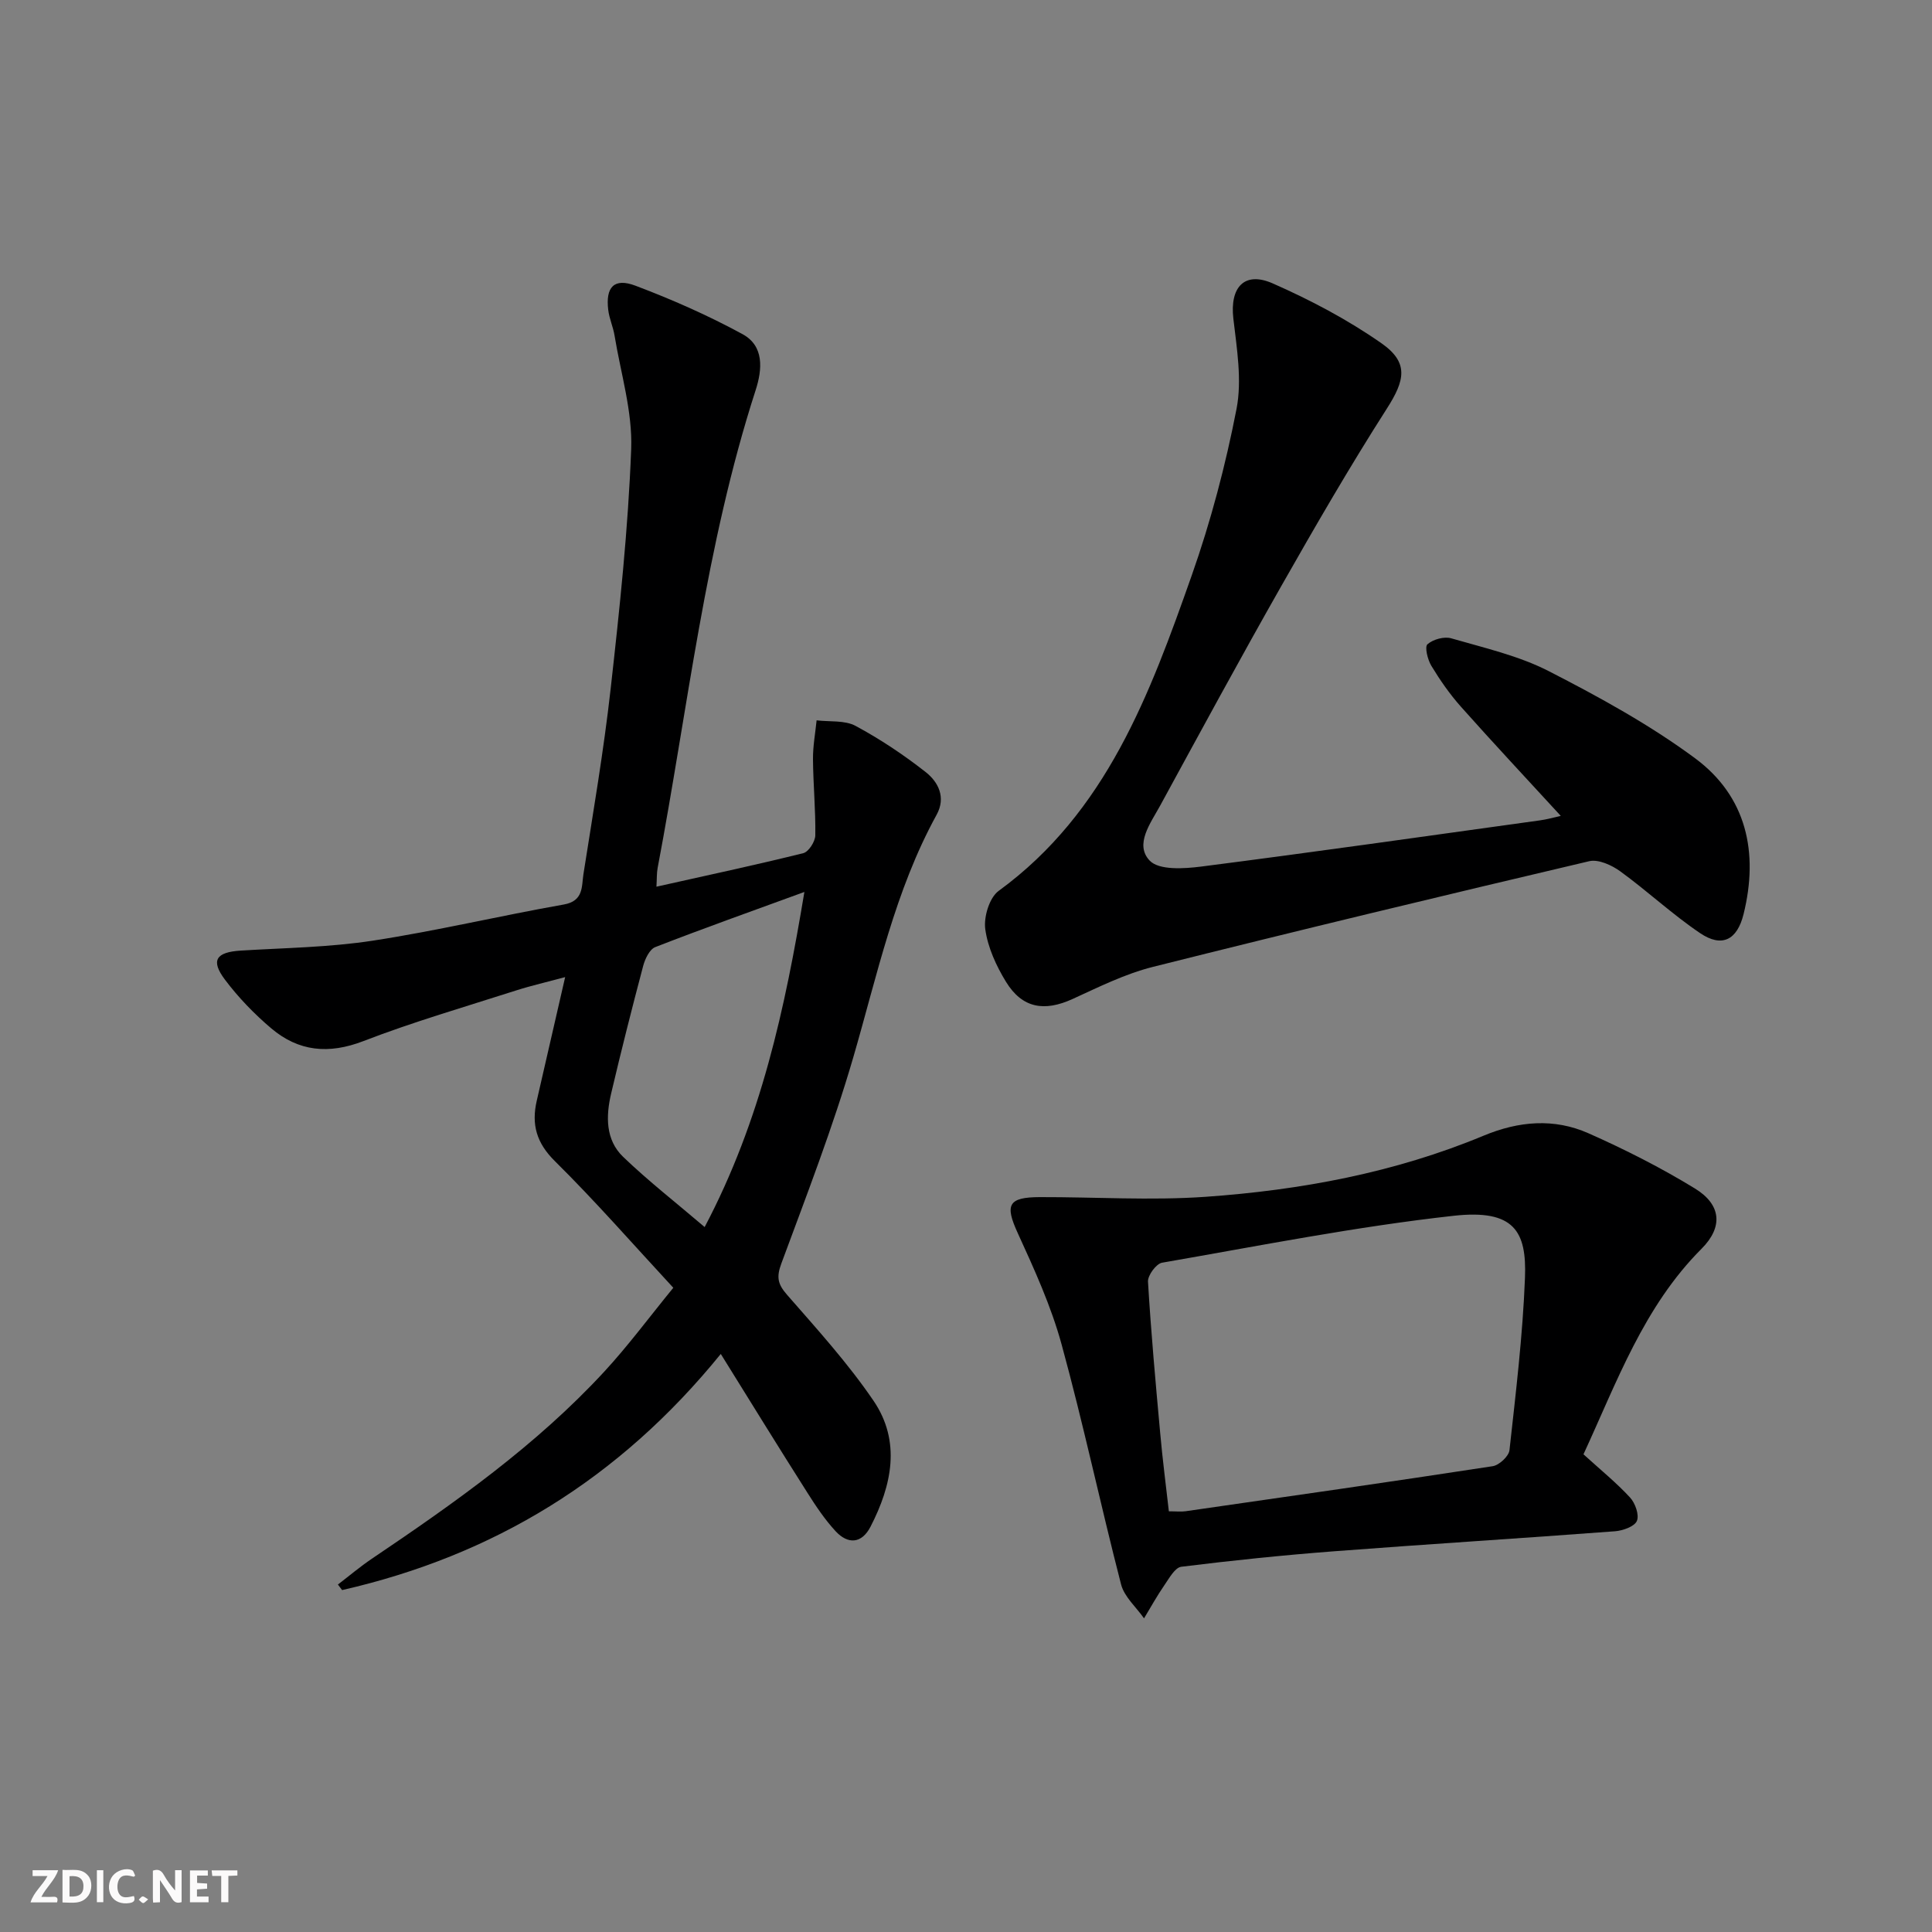
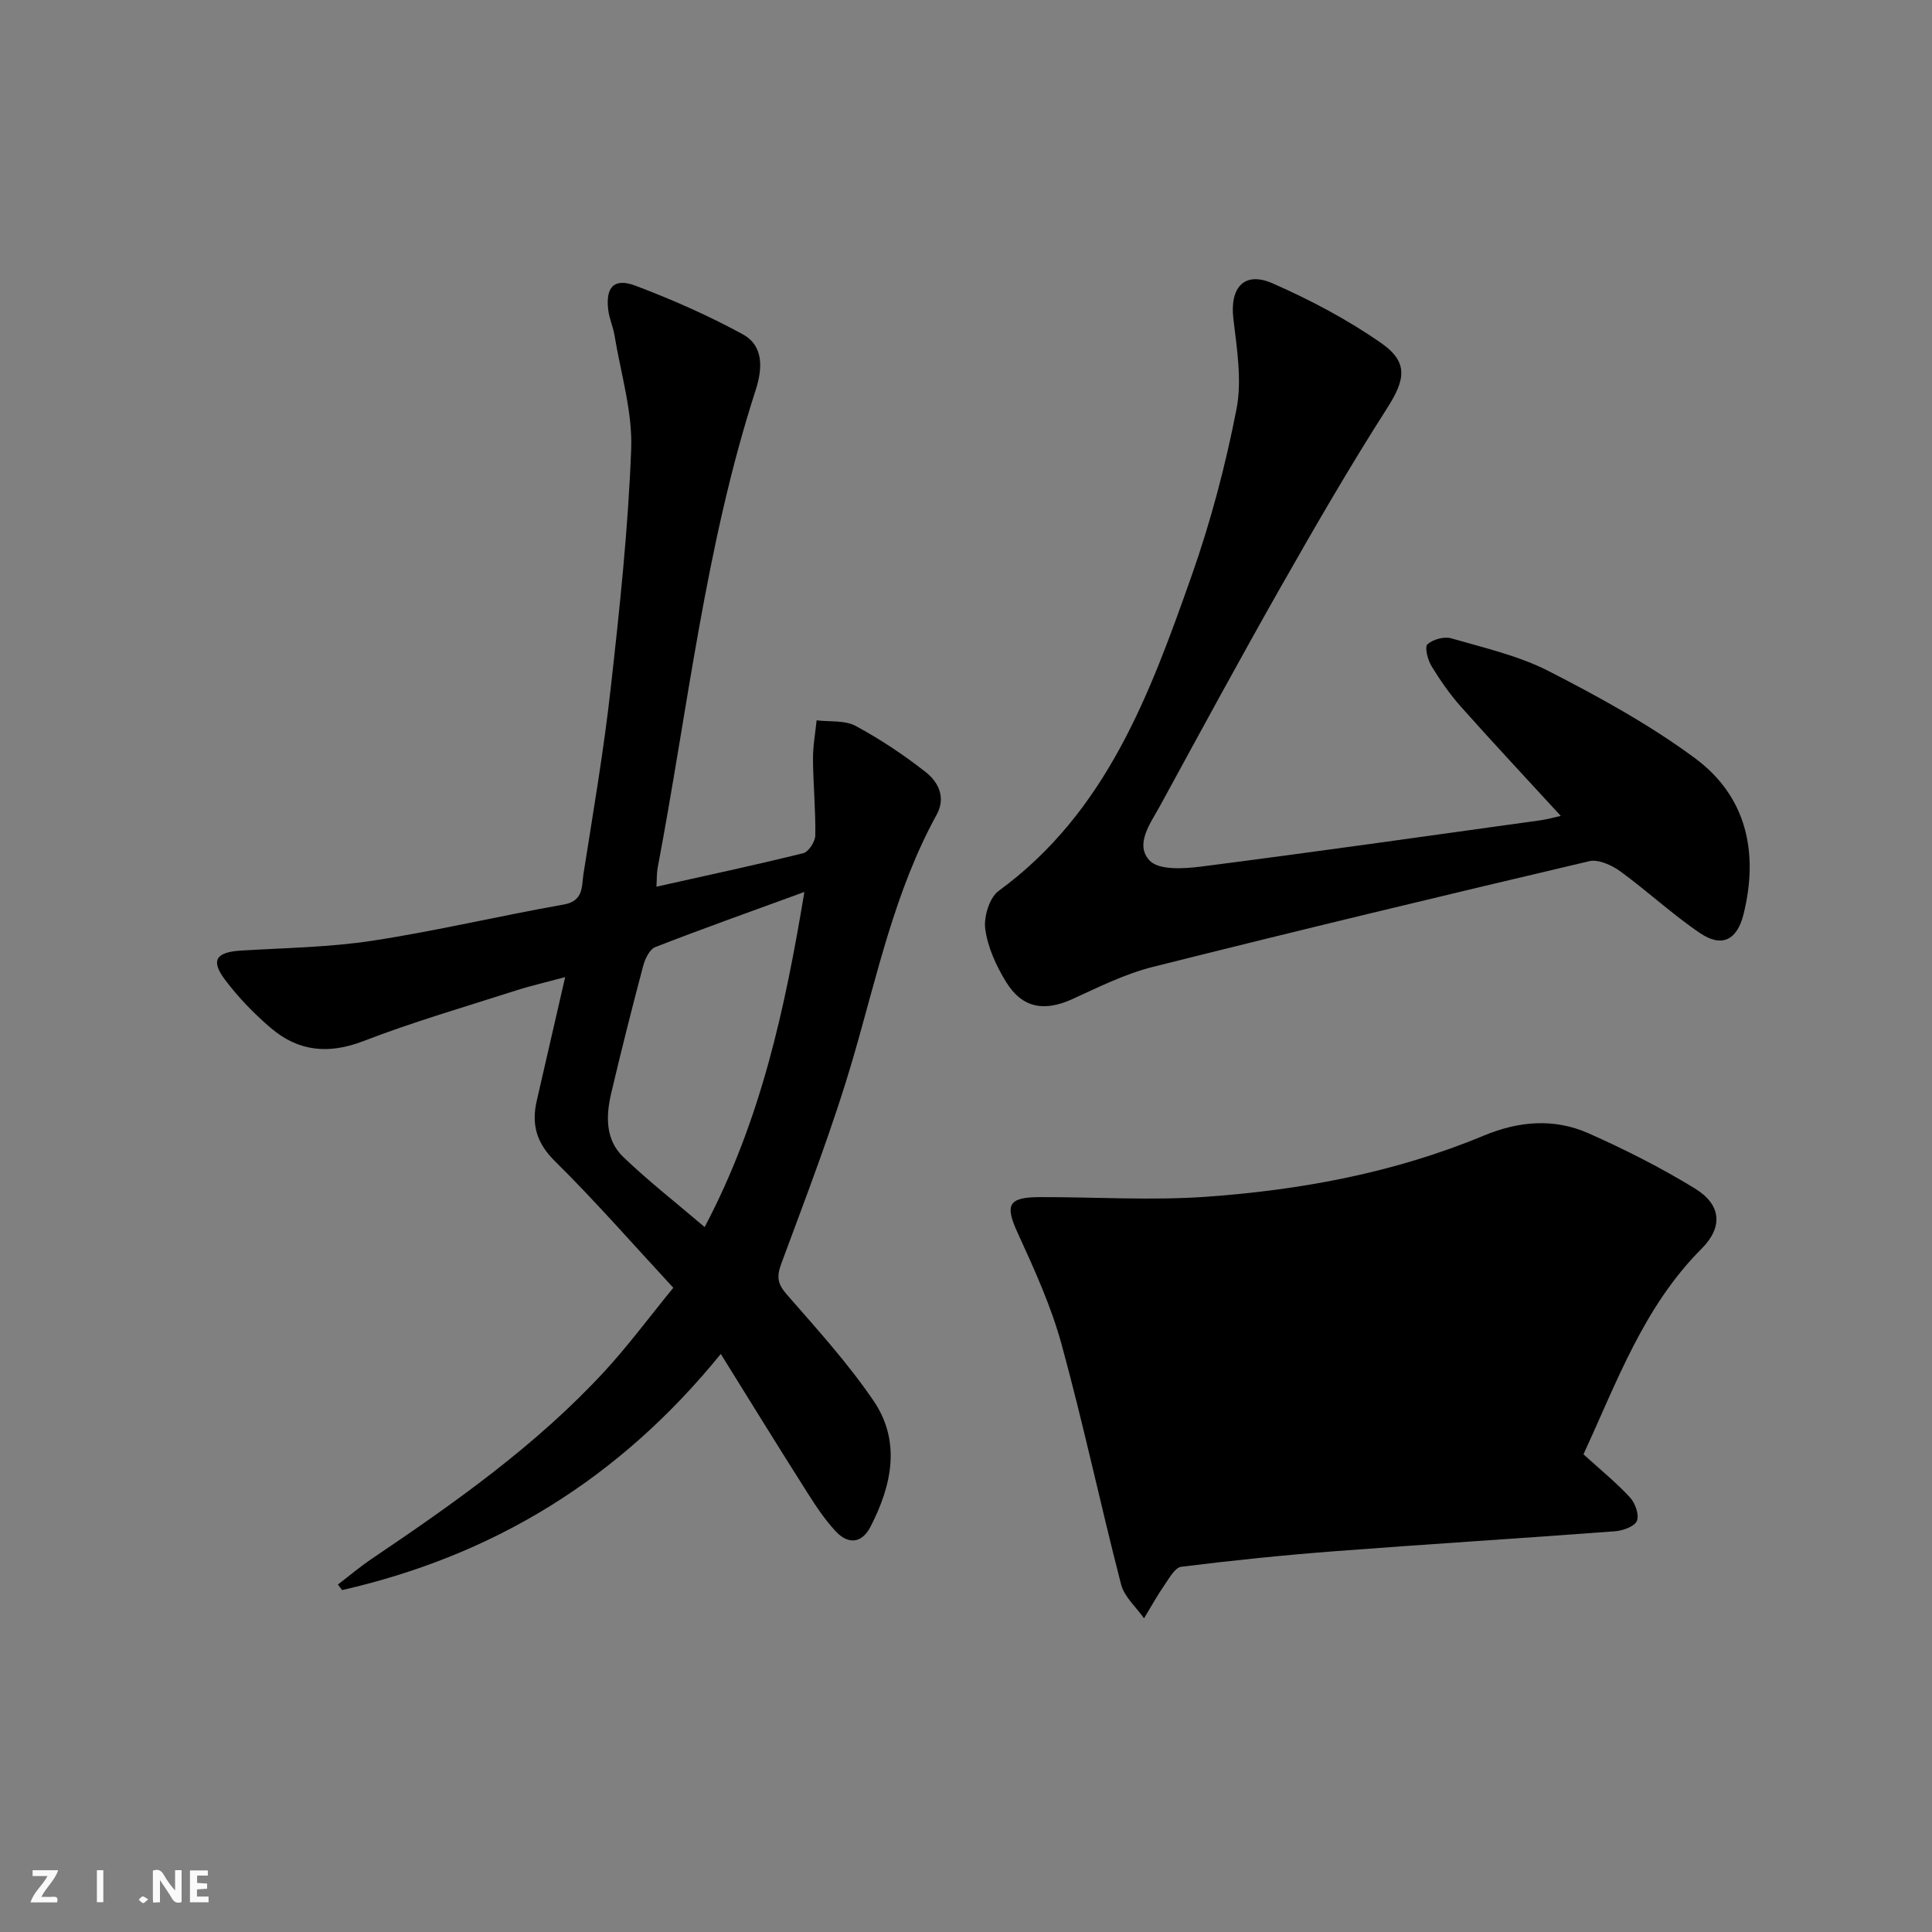
<svg xmlns="http://www.w3.org/2000/svg" enable-background="new 0 0 400 400" viewBox="0 0 400 400">
  <rect x="0" y="0" width="400" height="400" fill="#808080" stroke="none" />
  <g fill="#fbfafa">
    <path d="m37.59 393.81c-.92.31-1.52.05-2-.78-.7-1.2-1.52-2.34-2.47-3.78v4.59c-.55.03-.95.05-1.41.07-.03-.37-.06-.64-.06-.91 0-1.91 0-3.81 0-5.7 1.13-.41 1.77-.03 2.29.91.62 1.11 1.38 2.14 2.31 3.19v-4.2h1.35v6.61z" />
-     <path d="m12.94 393.88v-6.75c1.9.19 3.93-.54 5.37 1.29.8 1.01.78 2.88.03 3.97-1.37 1.97-3.4 1.51-5.4 1.49m1.45-1.22c2.04.12 2.92-.58 2.89-2.21-.03-1.51-.98-2.19-2.89-2z" />
    <path d="m11.81 393.87h-5.49c.68-2.18 2.47-3.48 3.51-5.45h-3.08v-1.21h5.29c-.71 2.13-2.44 3.48-3.47 5.51.86 0 1.63.04 2.39-.01.79-.05 1.14.21.85 1.16" />
    <path d="m39.33 393.86v-6.61h3.7v1.07h-2.22v1.52c.68.04 1.34.09 2.07.13v1.07c-.72.05-1.38.09-2.1.14v1.48h2.4v1.19h-3.85z" />
-     <path d="m27.71 388.56c-1.15-.3-2.46-.61-3.1.64-.37.73-.41 1.93-.06 2.67.63 1.35 1.99.93 3.17.68.35.94-.01 1.32-.93 1.46-1.62.25-3.05-.27-3.76-1.48-.73-1.25-.6-3.03.31-4.17.88-1.11 2.71-1.7 4-1.16.32.13.44.74.65 1.12-.1.08-.19.16-.28.24" />
-     <path d="m49.15 387.24v1.07c-.59.02-1.17.05-1.87.08v5.44h-1.48v-5.44h-1.85c-.05-.4-.08-.73-.13-1.15z" />
    <path d="m20.06 387.21h1.33v6.62h-1.33z" />
    <path d="m30.68 393.25c-.49.38-.8.79-1.05.76-.32-.05-.6-.45-.9-.7.26-.24.51-.64.8-.67.29-.04.62.3 1.15.61" />
  </g>
  <path d="m149.23 280.32c-21.11 26-47.14 41.75-78.4 48.89-.29-.38-.58-.77-.87-1.15 2.33-1.78 4.58-3.69 7.01-5.33 17.13-11.55 34.01-23.45 48.12-38.73 4.94-5.35 9.3-11.25 14.31-17.38-8.37-9.04-16.13-17.93-24.5-26.2-3.85-3.8-4.9-7.63-3.77-12.53 1.9-8.24 3.79-16.48 5.88-25.59-3.73 1.01-7 1.75-10.18 2.77-10.57 3.39-21.26 6.49-31.6 10.48-7.18 2.77-13.41 2.15-19.07-2.64-3.52-2.98-6.8-6.38-9.57-10.06-3.04-4.03-1.86-5.72 3.26-6.04 9.11-.56 18.3-.67 27.3-2.05 13.26-2.03 26.36-5.16 39.58-7.49 4.13-.73 3.67-3.75 4.06-6.26 2.01-12.79 4.2-25.56 5.64-38.41 1.85-16.5 3.62-33.05 4.25-49.63.29-7.77-2.16-15.66-3.44-23.48-.29-1.79-1.09-3.51-1.31-5.31-.58-4.75 1.21-6.7 5.63-5.03 7.58 2.86 15.06 6.16 22.17 10.03 4.5 2.45 4.12 7.26 2.71 11.62-10.41 32.21-14.01 65.82-20.28 98.88-.21 1.1-.15 2.24-.25 3.9 10.47-2.34 20.47-4.48 30.4-6.94 1.11-.28 2.47-2.4 2.49-3.69.08-5.26-.44-10.53-.48-15.79-.02-2.67.48-5.35.75-8.02 2.72.33 5.82-.06 8.07 1.15 5.08 2.73 9.95 5.98 14.5 9.55 2.63 2.06 4.25 5.25 2.28 8.84-8.66 15.76-12.3 33.2-17.26 50.24-4.21 14.46-9.67 28.56-14.9 42.7-1.03 2.79-.75 4.23 1.17 6.43 6.22 7.12 12.63 14.18 17.93 21.97 5.73 8.43 3.78 17.5-.62 26.05-1.82 3.54-4.67 3.73-7.25.94-2.23-2.42-4.1-5.22-5.86-8.01-5.87-9.24-11.61-18.56-17.9-28.68zm17.31-95.65c-10.84 3.96-20.92 7.54-30.88 11.42-1.17.46-2.1 2.42-2.49 3.86-2.33 8.79-4.56 17.6-6.64 26.45-1.1 4.67-1.19 9.59 2.49 13.12 5.18 4.98 10.89 9.43 16.87 14.53 11.69-22.17 16.62-45.16 20.65-69.38z" fill="#000001" />
  <path d="m323.14 168.92c-7.03-7.66-13.95-15.05-20.67-22.6-2.31-2.6-4.33-5.5-6.13-8.48-.77-1.27-1.41-3.92-.8-4.45 1.16-1.02 3.46-1.66 4.93-1.23 6.83 1.98 13.94 3.59 20.2 6.8 10.45 5.36 20.88 11.08 30.29 18.04 10.66 7.9 13.18 19.5 10.03 32.25-1.33 5.39-4.49 7-9.01 3.94-5.76-3.89-10.89-8.7-16.52-12.79-1.76-1.28-4.52-2.54-6.42-2.1-30.17 7.1-60.31 14.34-90.37 21.89-5.73 1.44-11.18 4.16-16.6 6.64-5.84 2.67-10.42 1.93-13.78-3.54-2.03-3.31-3.78-7.13-4.3-10.91-.35-2.53.85-6.53 2.77-7.93 22.35-16.31 31.32-40.79 39.97-65.3 3.95-11.21 7.01-22.82 9.28-34.49 1.16-5.98.06-12.51-.66-18.72-.74-6.43 2.26-9.85 8.14-7.27 7.82 3.44 15.51 7.5 22.5 12.38 5.76 4.02 4.89 7.7 1.13 13.57-7.69 12.02-14.84 24.39-21.89 36.8-8.54 15.03-16.77 30.23-25.05 45.41-1.96 3.59-5.33 8-2.15 11.35 1.92 2.02 7.12 1.69 10.7 1.23 23.39-3 46.73-6.32 70.09-9.56 1.42-.19 2.84-.6 4.32-.93z" fill="#000001" />
-   <path d="m327.84 301.1c3.61 3.28 6.85 5.91 9.65 8.95 1.07 1.16 1.93 3.6 1.41 4.84-.49 1.16-2.89 2.01-4.51 2.14-19.37 1.46-38.75 2.66-58.12 4.14-10.59.81-21.16 1.9-31.69 3.21-1.32.16-2.51 2.38-3.51 3.82-1.52 2.2-2.82 4.56-4.21 6.86-1.63-2.33-4.08-4.44-4.75-7.01-4.27-16.53-7.81-33.25-12.32-49.71-2.17-7.92-5.64-15.54-9.07-23.03-2.68-5.84-2.04-7.44 4.55-7.46 11.43-.03 22.92.73 34.29-.06 19.75-1.39 39.17-4.99 57.58-12.65 7.3-3.04 14.61-3.67 21.75-.5 7.55 3.35 14.98 7.11 22.02 11.42 5.48 3.35 5.87 7.98 1.38 12.48-11.99 12-17.52 27.57-24.45 42.56zm-85.84 11.8c1.55 0 2.54.12 3.5-.02 21.19-3.05 42.39-6.07 63.55-9.32 1.34-.21 3.33-2.06 3.47-3.31 1.31-11.88 2.75-23.78 3.21-35.71.37-9.58-2.21-14.21-14.72-12.83-20.26 2.24-40.32 6.23-60.42 9.72-1.21.21-2.99 2.63-2.91 3.93.62 10.44 1.57 20.86 2.52 31.28.48 5.41 1.18 10.79 1.8 16.26z" fill="#000001" />
+   <path d="m327.84 301.1c3.61 3.28 6.85 5.91 9.65 8.95 1.07 1.16 1.93 3.6 1.41 4.84-.49 1.16-2.89 2.01-4.51 2.14-19.37 1.46-38.75 2.66-58.12 4.14-10.59.81-21.16 1.9-31.69 3.21-1.32.16-2.51 2.38-3.51 3.82-1.52 2.2-2.82 4.56-4.21 6.86-1.63-2.33-4.08-4.44-4.75-7.01-4.27-16.53-7.81-33.25-12.32-49.71-2.17-7.92-5.64-15.54-9.07-23.03-2.68-5.84-2.04-7.44 4.55-7.46 11.43-.03 22.92.73 34.29-.06 19.75-1.39 39.17-4.99 57.58-12.65 7.3-3.04 14.61-3.67 21.75-.5 7.55 3.35 14.98 7.11 22.02 11.42 5.48 3.35 5.87 7.98 1.38 12.48-11.99 12-17.52 27.57-24.45 42.56zm-85.84 11.8z" fill="#000001" />
</svg>